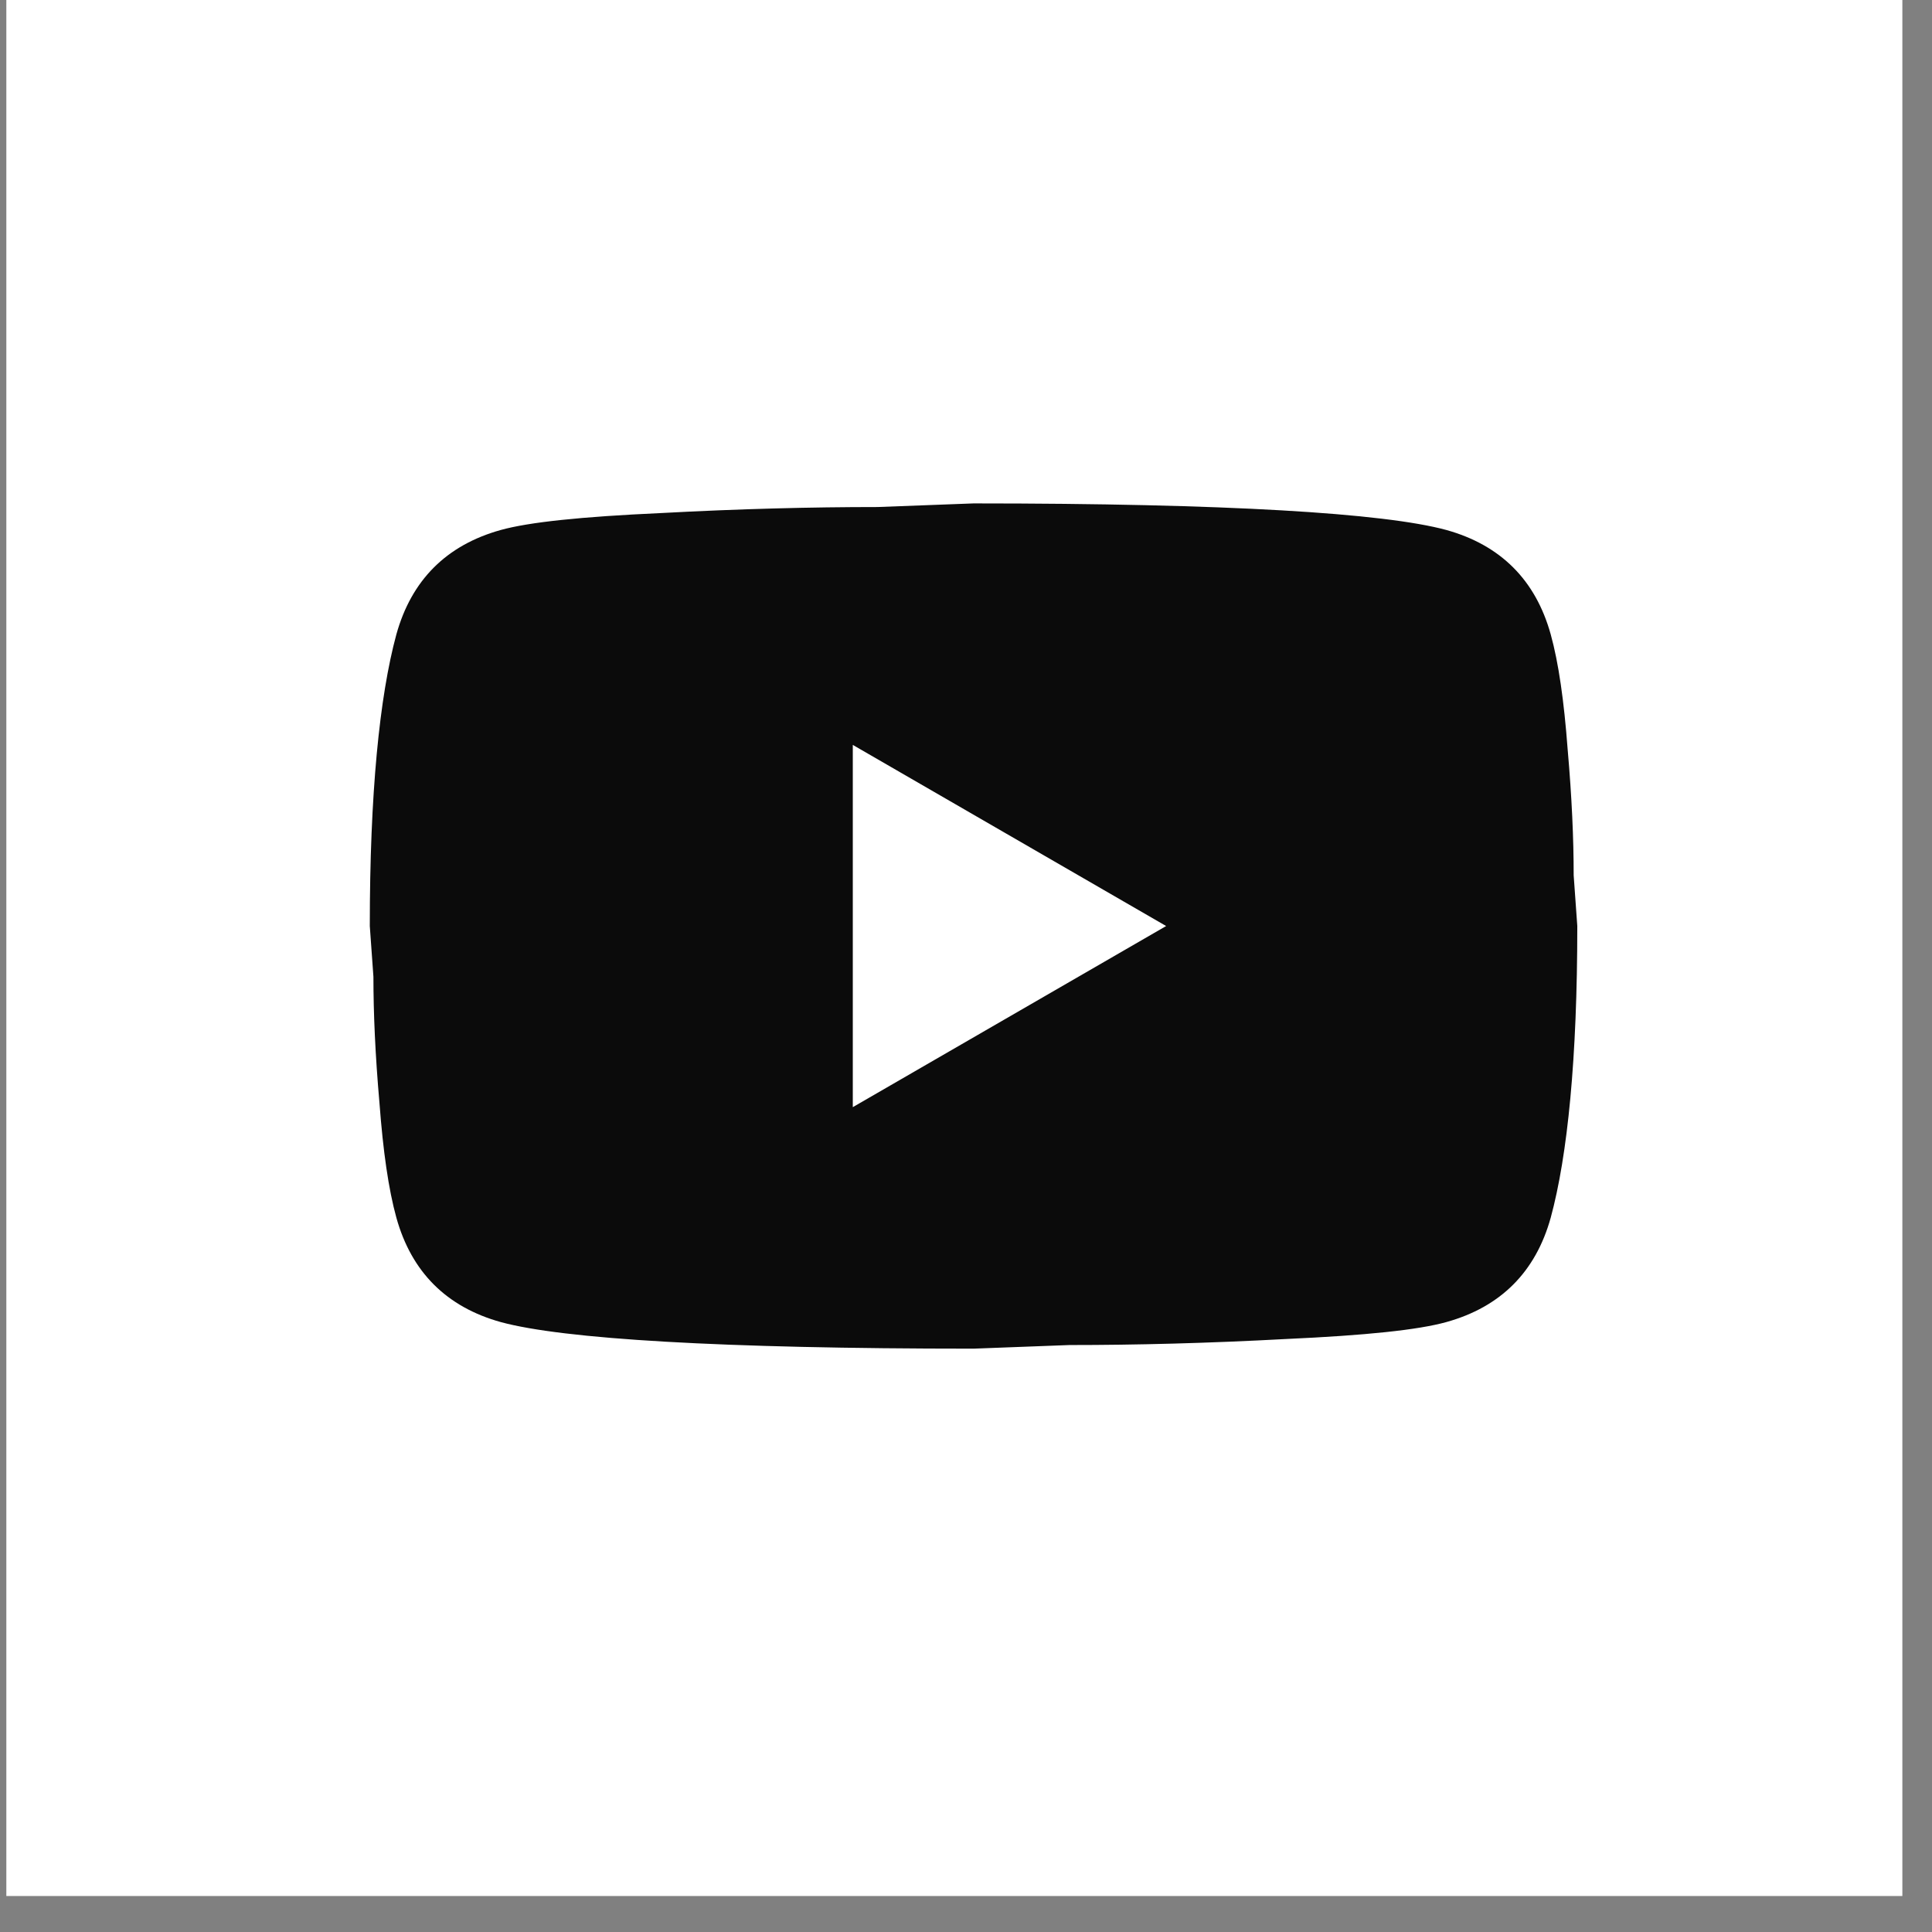
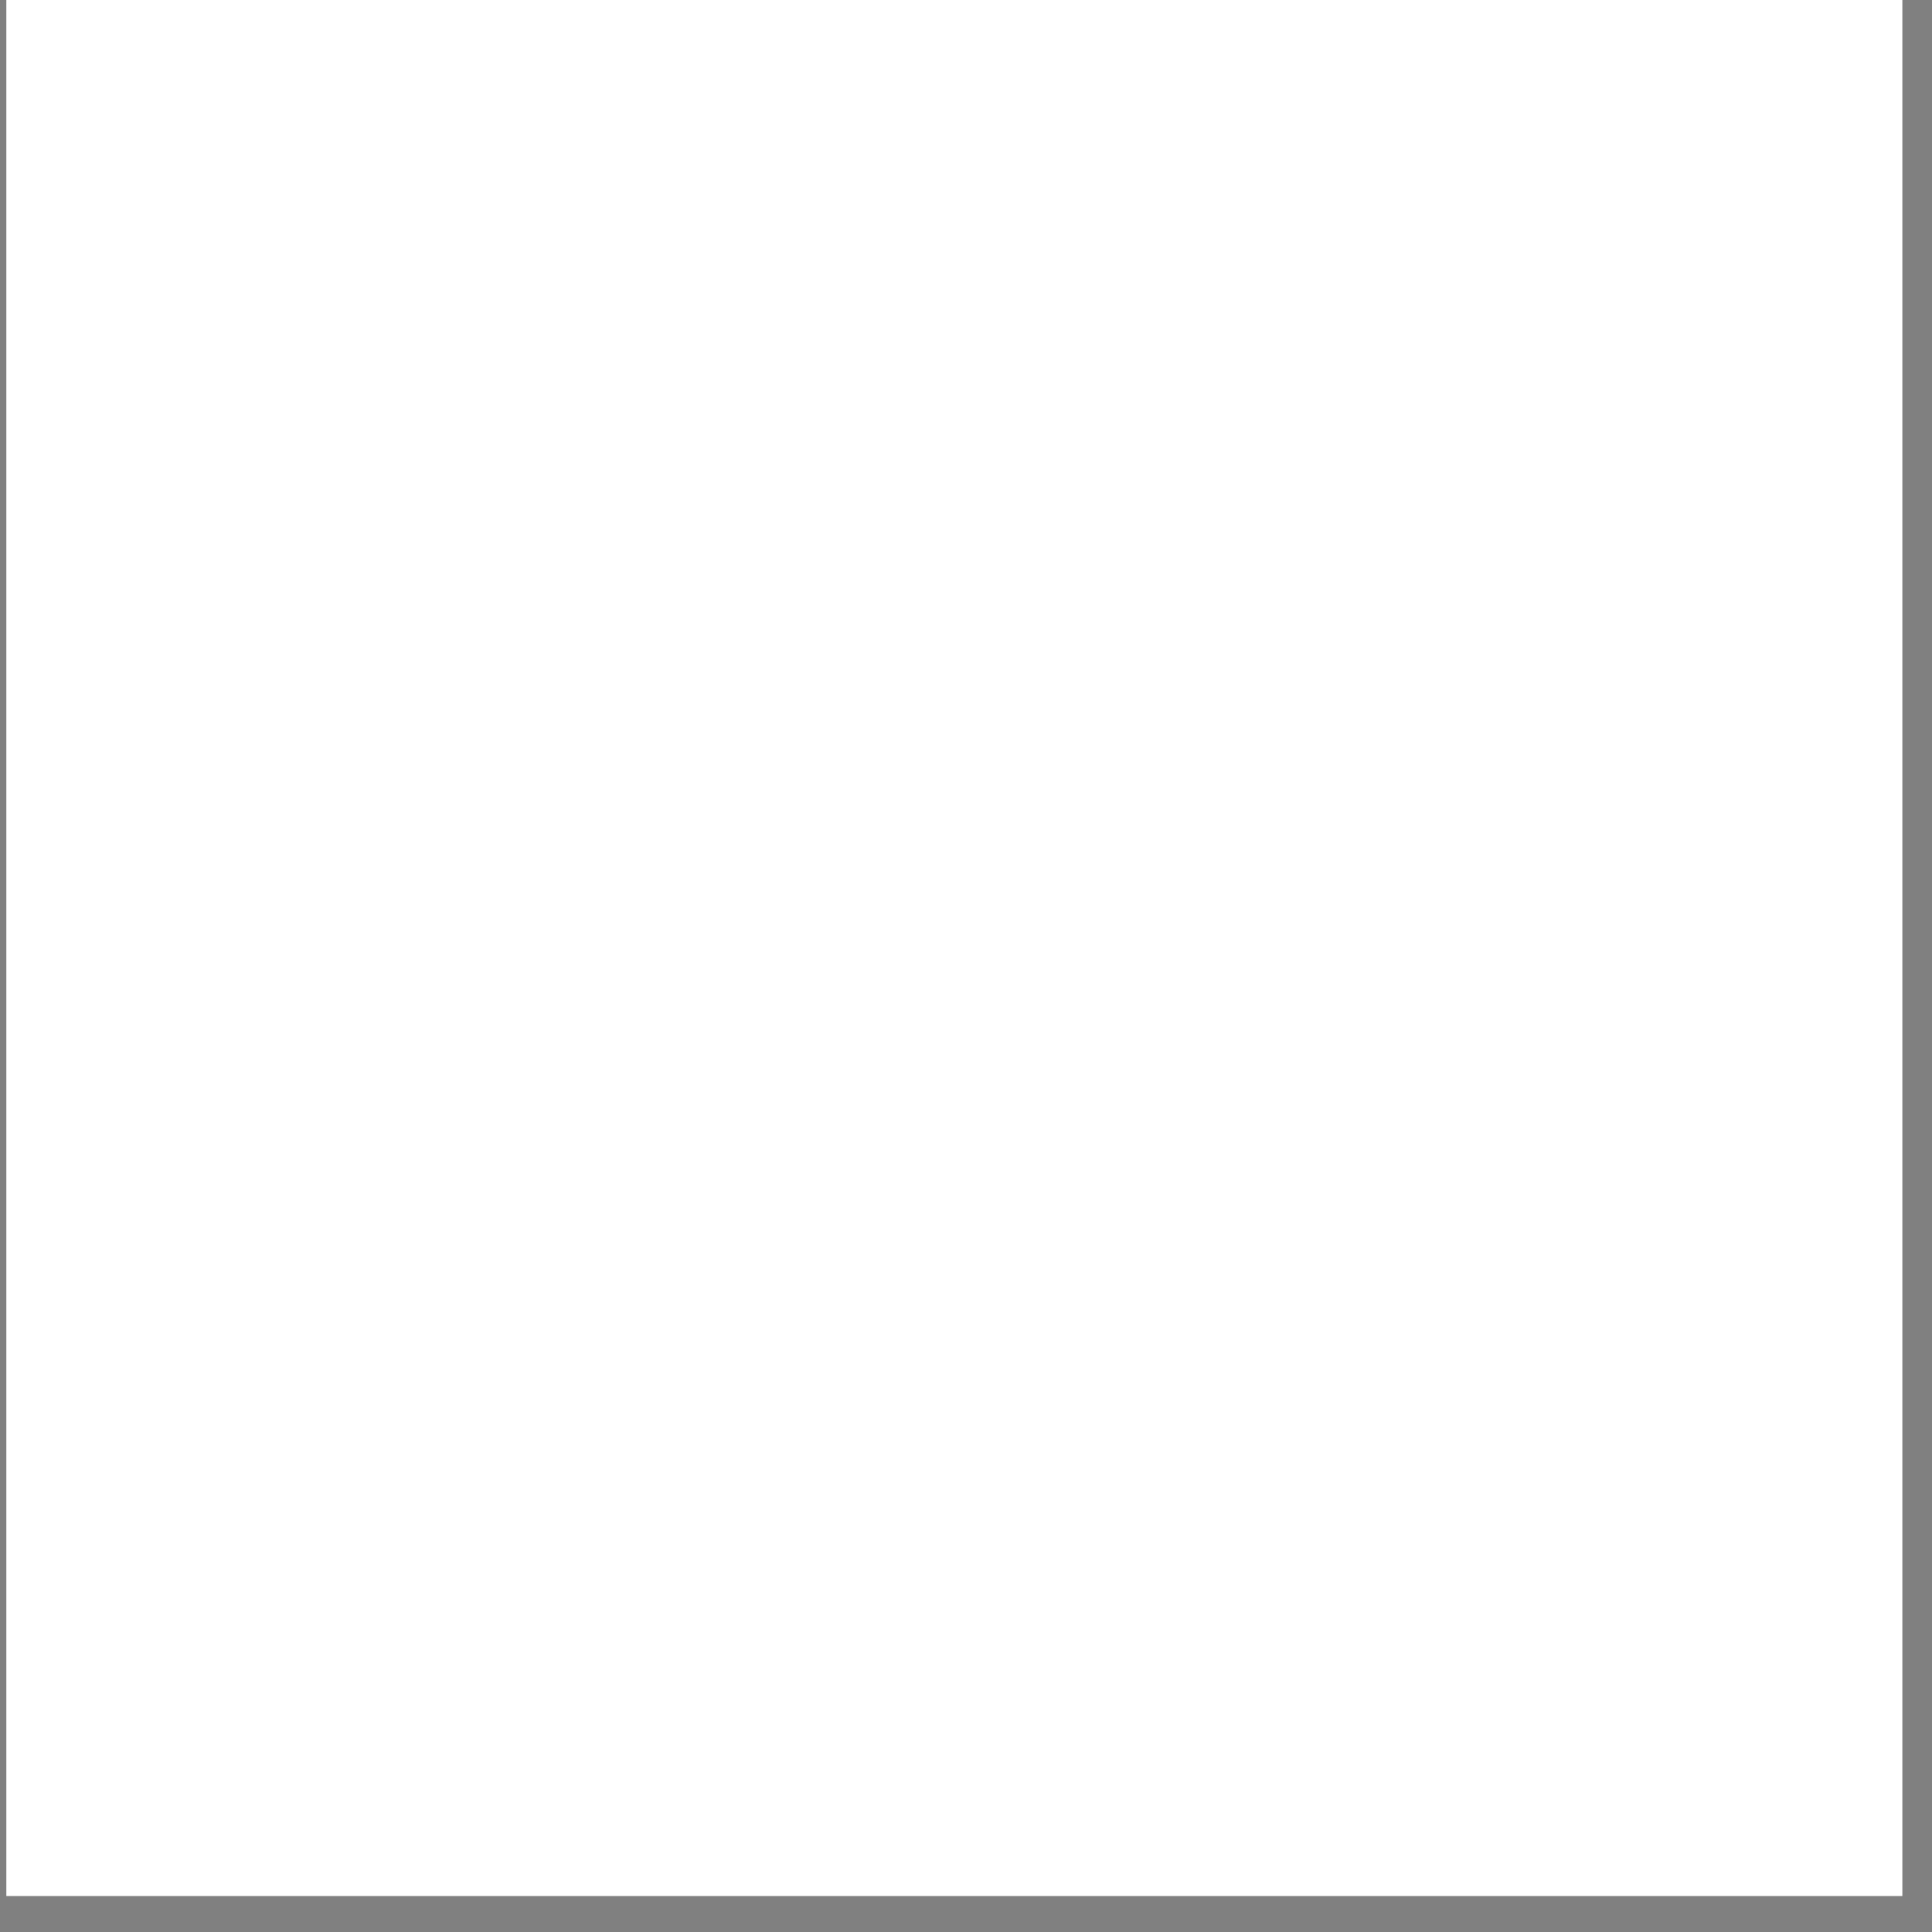
<svg xmlns="http://www.w3.org/2000/svg" width="32" height="32" viewBox="0 0 32 32" fill="none">
  <rect x="0" y="0" width="32" height="32" fill="#808080" stroke="none" />
  <rect x="0.105" width="31.404" height="31.404" fill="white" />
-   <path d="M14.125 18.338L19.315 15.338L14.125 12.338V18.338ZM25.685 10.508C25.815 10.978 25.905 11.608 25.965 12.408C26.035 13.208 26.065 13.898 26.065 14.498L26.125 15.338C26.125 17.528 25.965 19.138 25.685 20.168C25.435 21.068 24.855 21.648 23.955 21.898C23.485 22.028 22.625 22.118 21.305 22.178C20.005 22.248 18.815 22.278 17.715 22.278L16.125 22.338C11.935 22.338 9.325 22.178 8.295 21.898C7.395 21.648 6.815 21.068 6.565 20.168C6.435 19.698 6.345 19.068 6.285 18.268C6.215 17.468 6.185 16.778 6.185 16.178L6.125 15.338C6.125 13.148 6.285 11.538 6.565 10.508C6.815 9.608 7.395 9.028 8.295 8.778C8.765 8.648 9.625 8.558 10.945 8.498C12.245 8.428 13.435 8.398 14.535 8.398L16.125 8.338C20.315 8.338 22.925 8.498 23.955 8.778C24.855 9.028 25.435 9.608 25.685 10.508V10.508Z" fill="#0B0B0B" />
</svg>